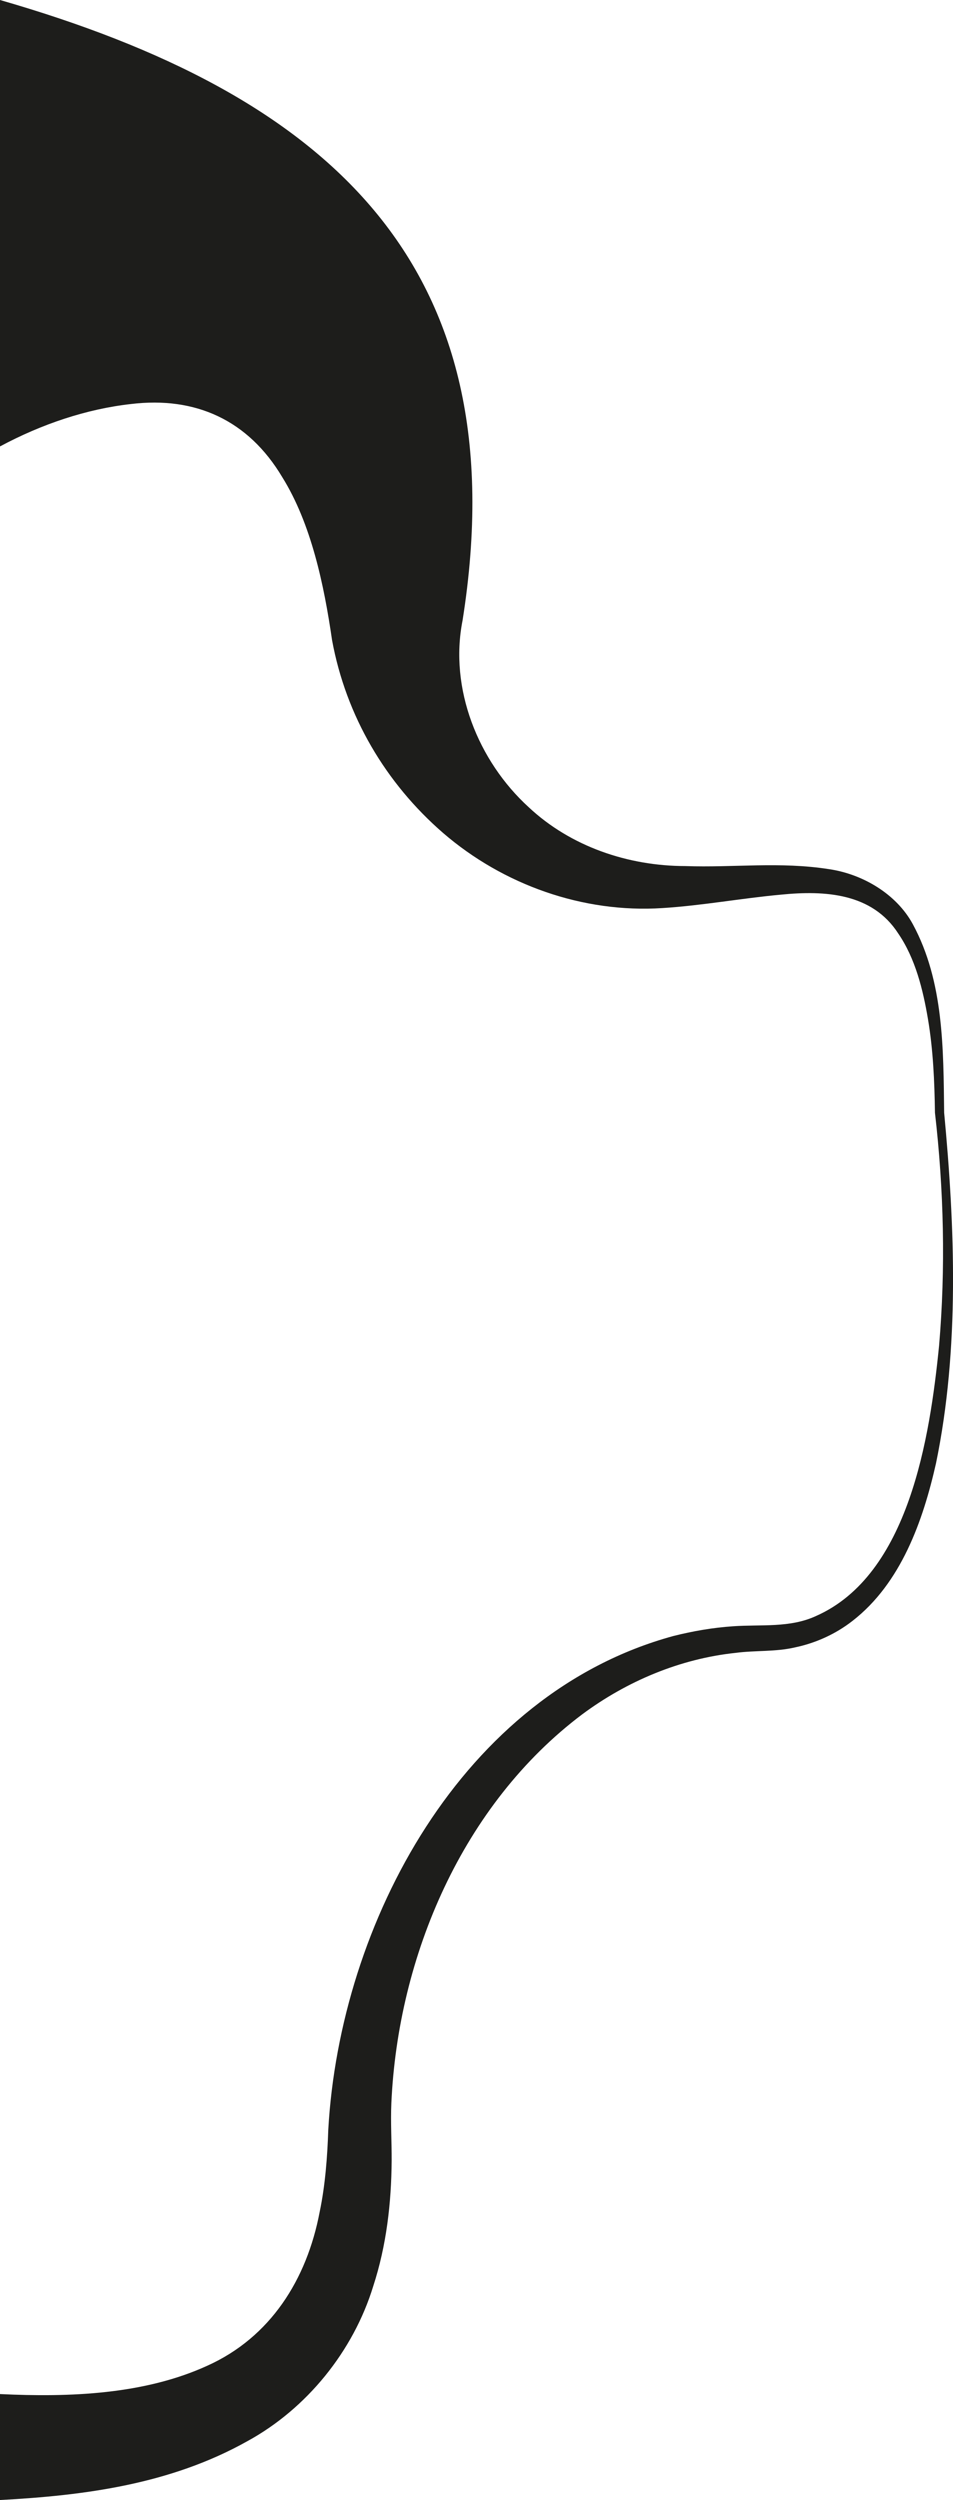
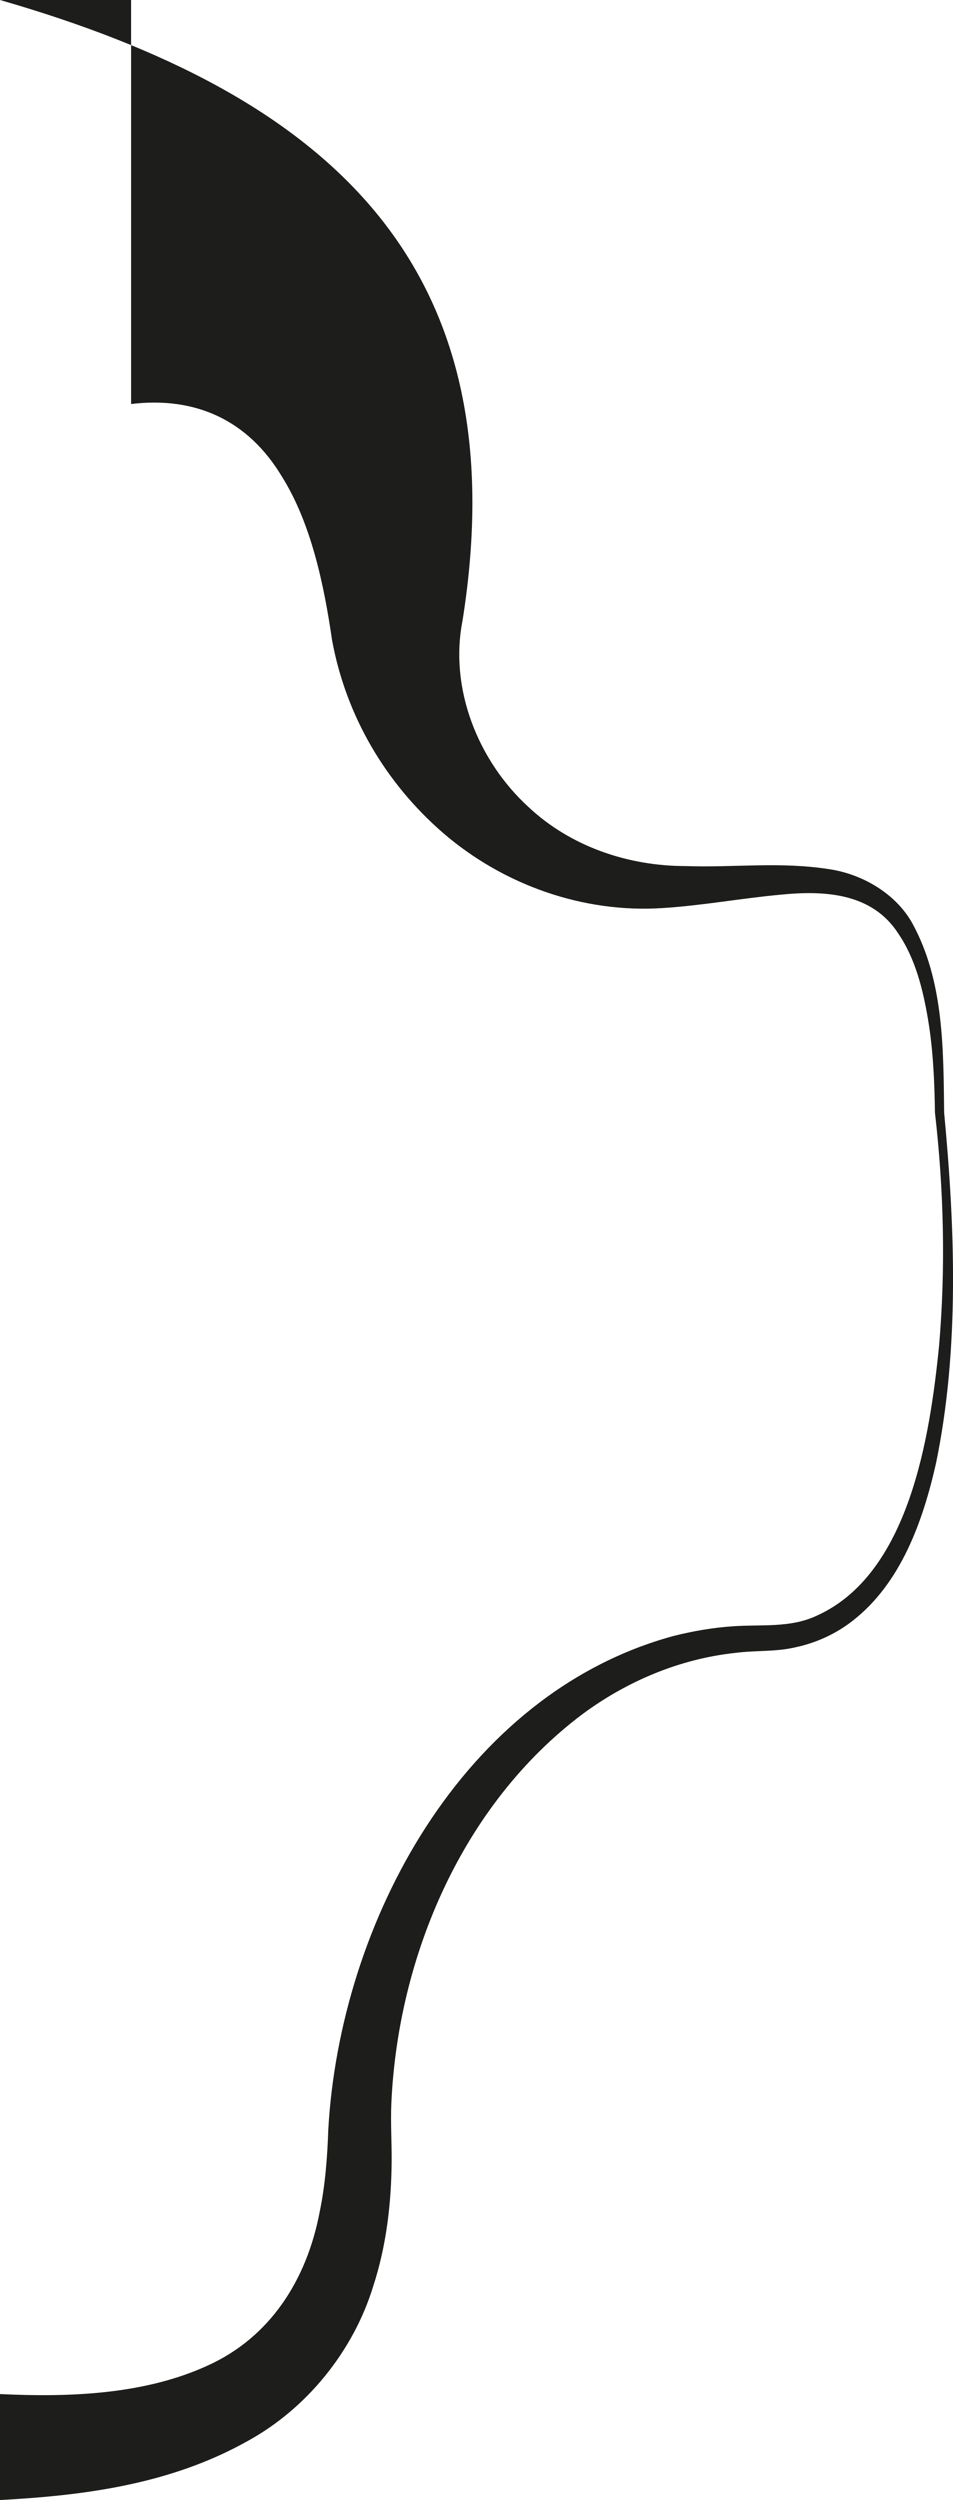
<svg xmlns="http://www.w3.org/2000/svg" id="Layer_2" data-name="Layer 2" viewBox="0 0 191.69 502.77">
  <defs>
    <style>
      .cls-1 {
        fill: #1d1d1b;
      }
    </style>
  </defs>
  <g id="Swirl_Left_02">
-     <path class="cls-1" d="M0,0c65.23,18.81,104.5,52.51,93.04,124.79-2.7,13.67,3.1,28.23,13.3,37.54,8.45,7.92,20,11.83,31.51,11.84,9.7.35,19-.94,28.96.63,6.73,1,13.52,4.99,16.81,11.08,6.25,11.56,6.13,25.14,6.29,37.89,2.16,22.86,3.13,47.45-1.64,70.52-2.6,11.53-7.02,24.12-16.83,31.71-3.35,2.61-7.36,4.43-11.52,5.3-3.94.92-7.96.58-11.93,1.1-11.2,1.18-21.88,5.68-30.89,12.37-24.06,18.12-37.06,48.6-38.38,78.2-.17,3.81.08,7.74.06,11.54-.06,8.49-1.03,17.05-3.71,25.27-3.99,13.02-13.34,24.62-25.34,31.17C34.3,499.6,17,501.87,0,502.77c0,0,0-21.31,0-21.31,14.08.68,29.08.08,41.72-5.71,12.65-5.7,20-17.29,22.58-30.93,1.11-5.29,1.55-11.05,1.73-16.52,2.34-41.64,26.97-87.69,69.38-99.28,3.97-1,8.01-1.7,12.08-1.97,5.58-.39,11.38.36,16.6-2.04,18.76-8.25,22.96-36.04,24.8-54.39,1.33-15.55.96-31.33-.83-46.84-.09-6.31-.36-12.63-1.4-18.8-1.01-6-2.55-12.22-5.98-17.24-5.25-8.15-14.76-8.7-23.59-7.82-7.9.72-15.85,2.2-23.85,2.7-15.96,1.04-32.01-4.66-44.11-15.1-11.54-10.01-19.53-23.49-22.34-38.79-1.61-11.1-4.19-23.41-10.01-32.76-6.86-11.52-17.49-16.28-30.41-14.72C17.47,82.24,8.4,85.27,0,89.78c0,0,0-89.78,0-89.78h0Z" />
+     <path class="cls-1" d="M0,0c65.23,18.81,104.5,52.51,93.04,124.79-2.7,13.67,3.1,28.23,13.3,37.54,8.45,7.92,20,11.83,31.51,11.84,9.7.35,19-.94,28.96.63,6.73,1,13.52,4.99,16.81,11.08,6.25,11.56,6.13,25.14,6.29,37.89,2.16,22.86,3.13,47.45-1.64,70.52-2.6,11.53-7.02,24.12-16.83,31.71-3.35,2.61-7.36,4.43-11.52,5.3-3.94.92-7.96.58-11.93,1.1-11.2,1.18-21.88,5.68-30.89,12.37-24.06,18.12-37.06,48.6-38.38,78.2-.17,3.81.08,7.74.06,11.54-.06,8.49-1.03,17.05-3.71,25.27-3.99,13.02-13.34,24.62-25.34,31.17C34.3,499.6,17,501.87,0,502.77c0,0,0-21.31,0-21.31,14.08.68,29.08.08,41.72-5.71,12.65-5.7,20-17.29,22.58-30.93,1.11-5.29,1.55-11.05,1.73-16.52,2.34-41.64,26.97-87.69,69.38-99.28,3.97-1,8.01-1.7,12.08-1.97,5.58-.39,11.38.36,16.6-2.04,18.76-8.25,22.96-36.04,24.8-54.39,1.33-15.55.96-31.33-.83-46.84-.09-6.31-.36-12.63-1.4-18.8-1.01-6-2.55-12.22-5.98-17.24-5.25-8.15-14.76-8.7-23.59-7.82-7.9.72-15.85,2.2-23.85,2.7-15.96,1.04-32.01-4.66-44.11-15.1-11.54-10.01-19.53-23.49-22.34-38.79-1.61-11.1-4.19-23.41-10.01-32.76-6.86-11.52-17.49-16.28-30.41-14.72c0,0,0-89.78,0-89.78h0Z" />
  </g>
</svg>